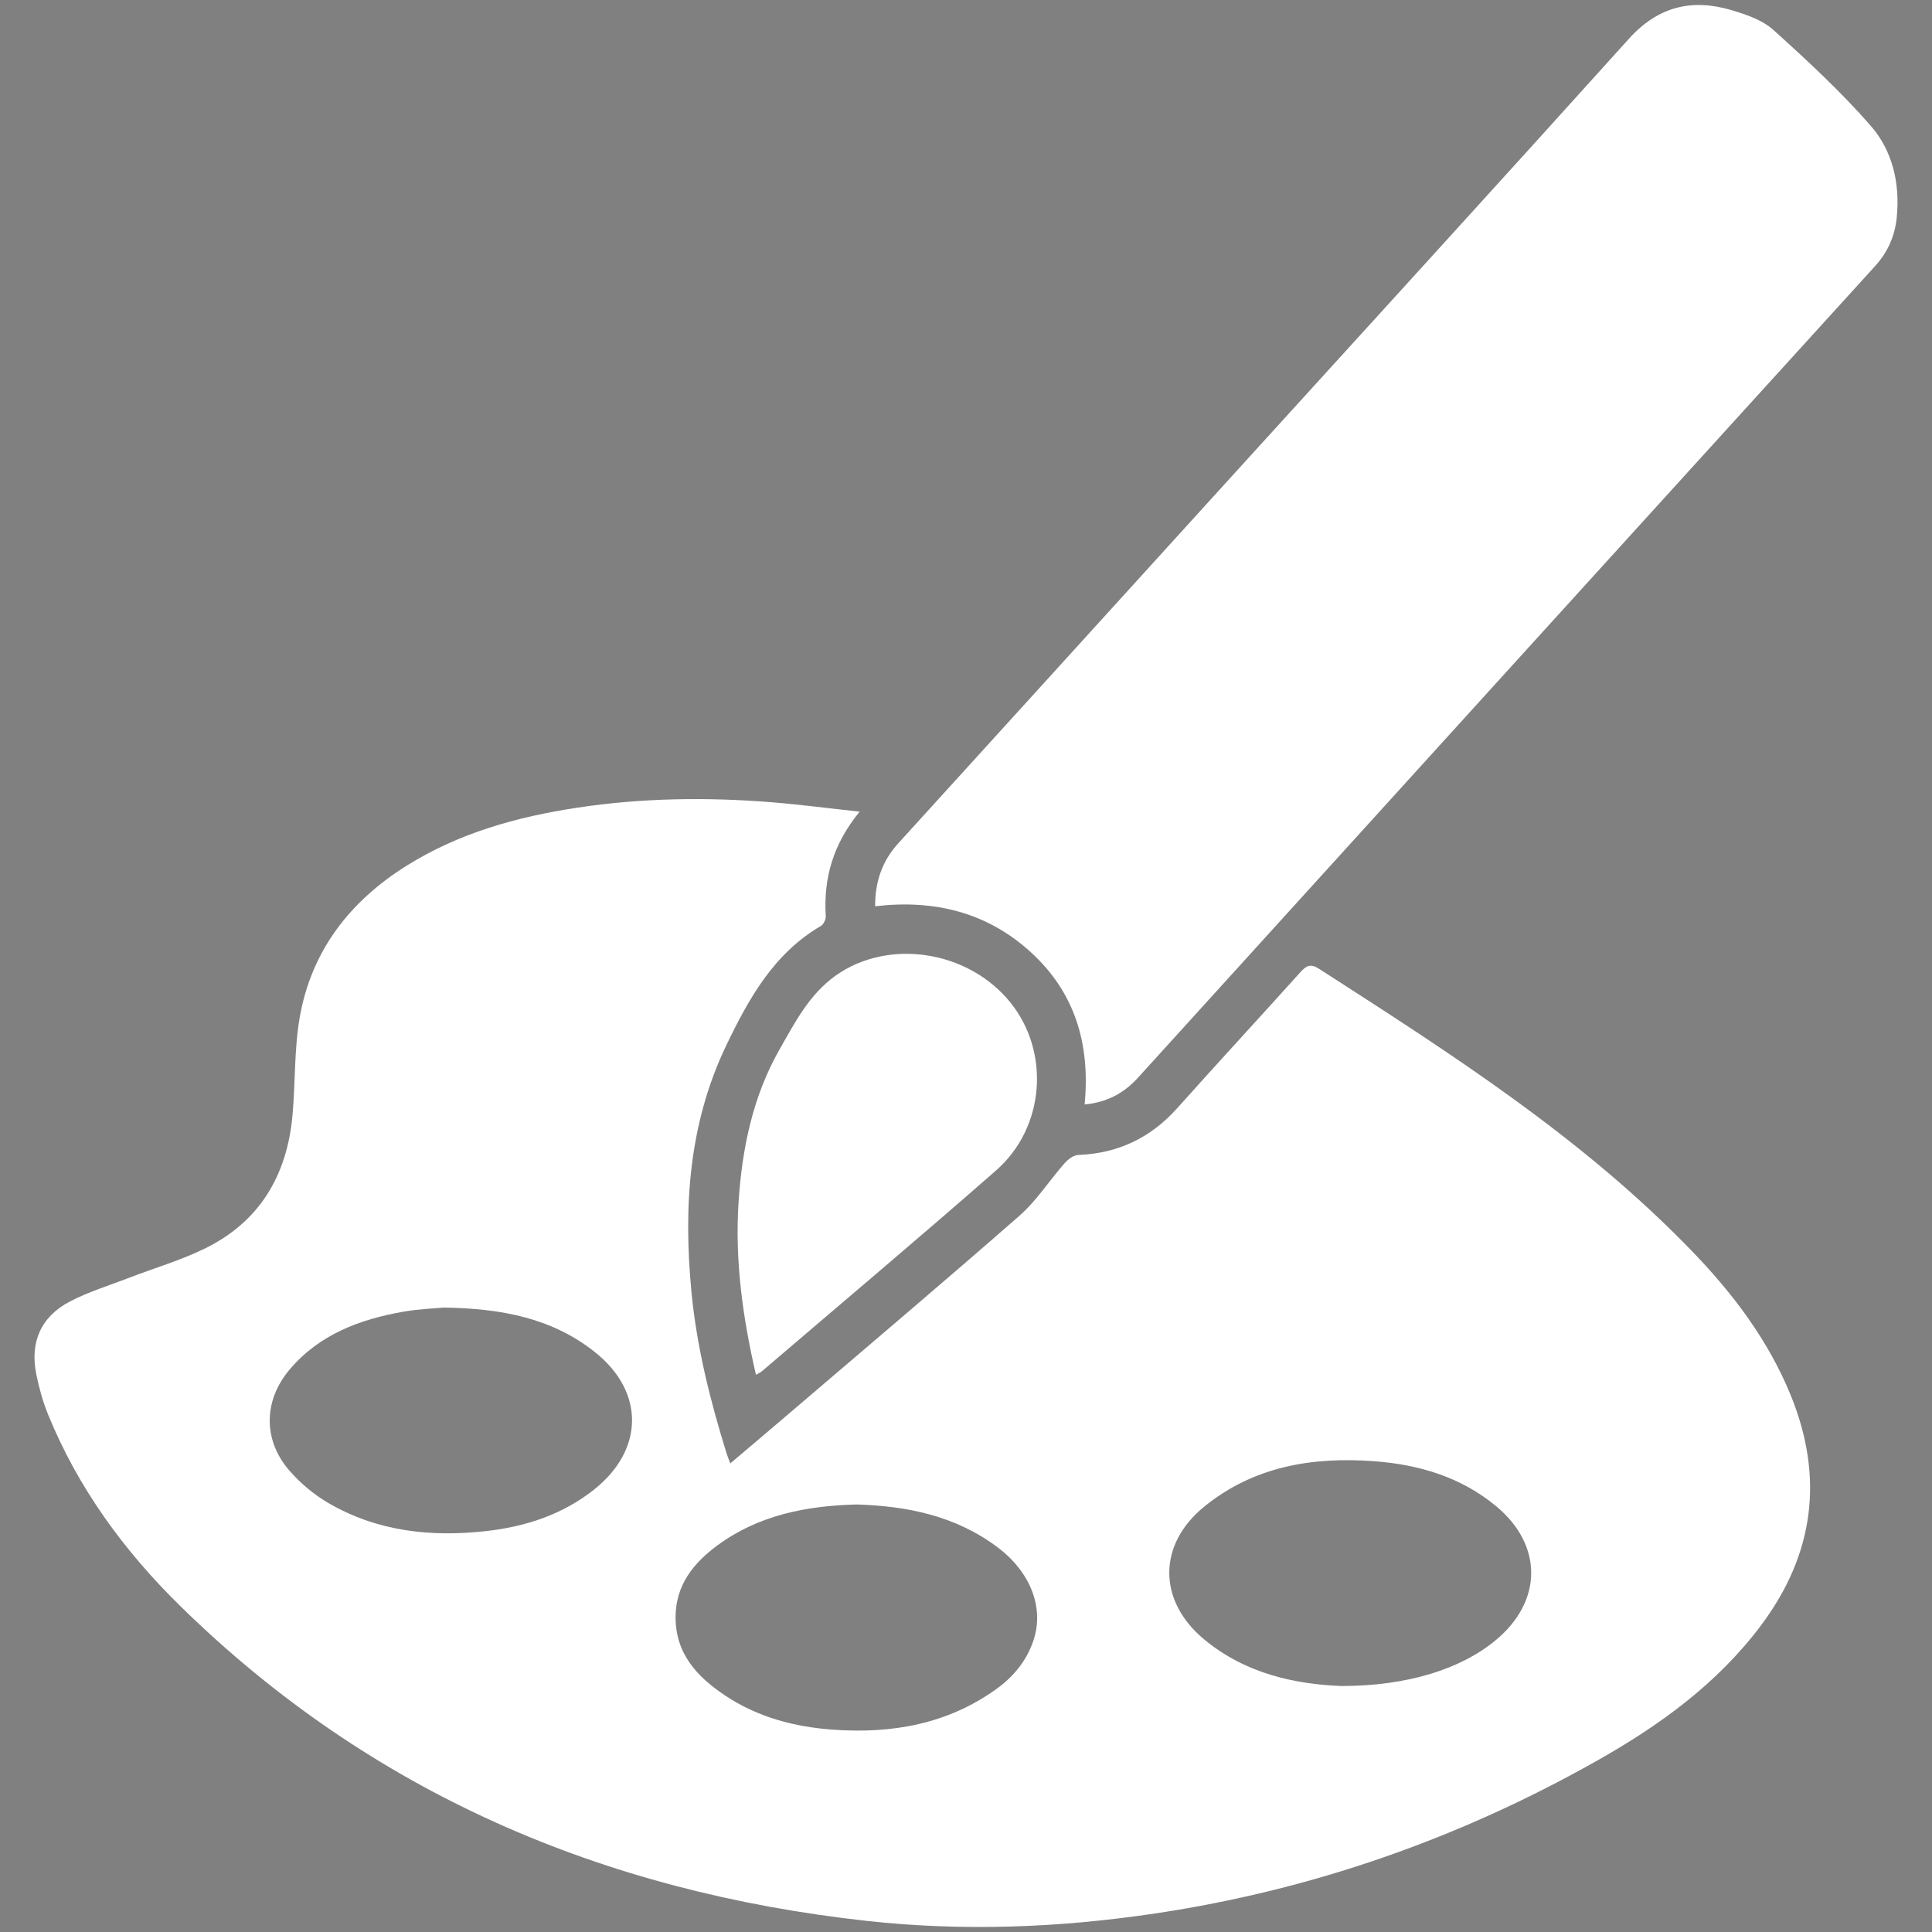
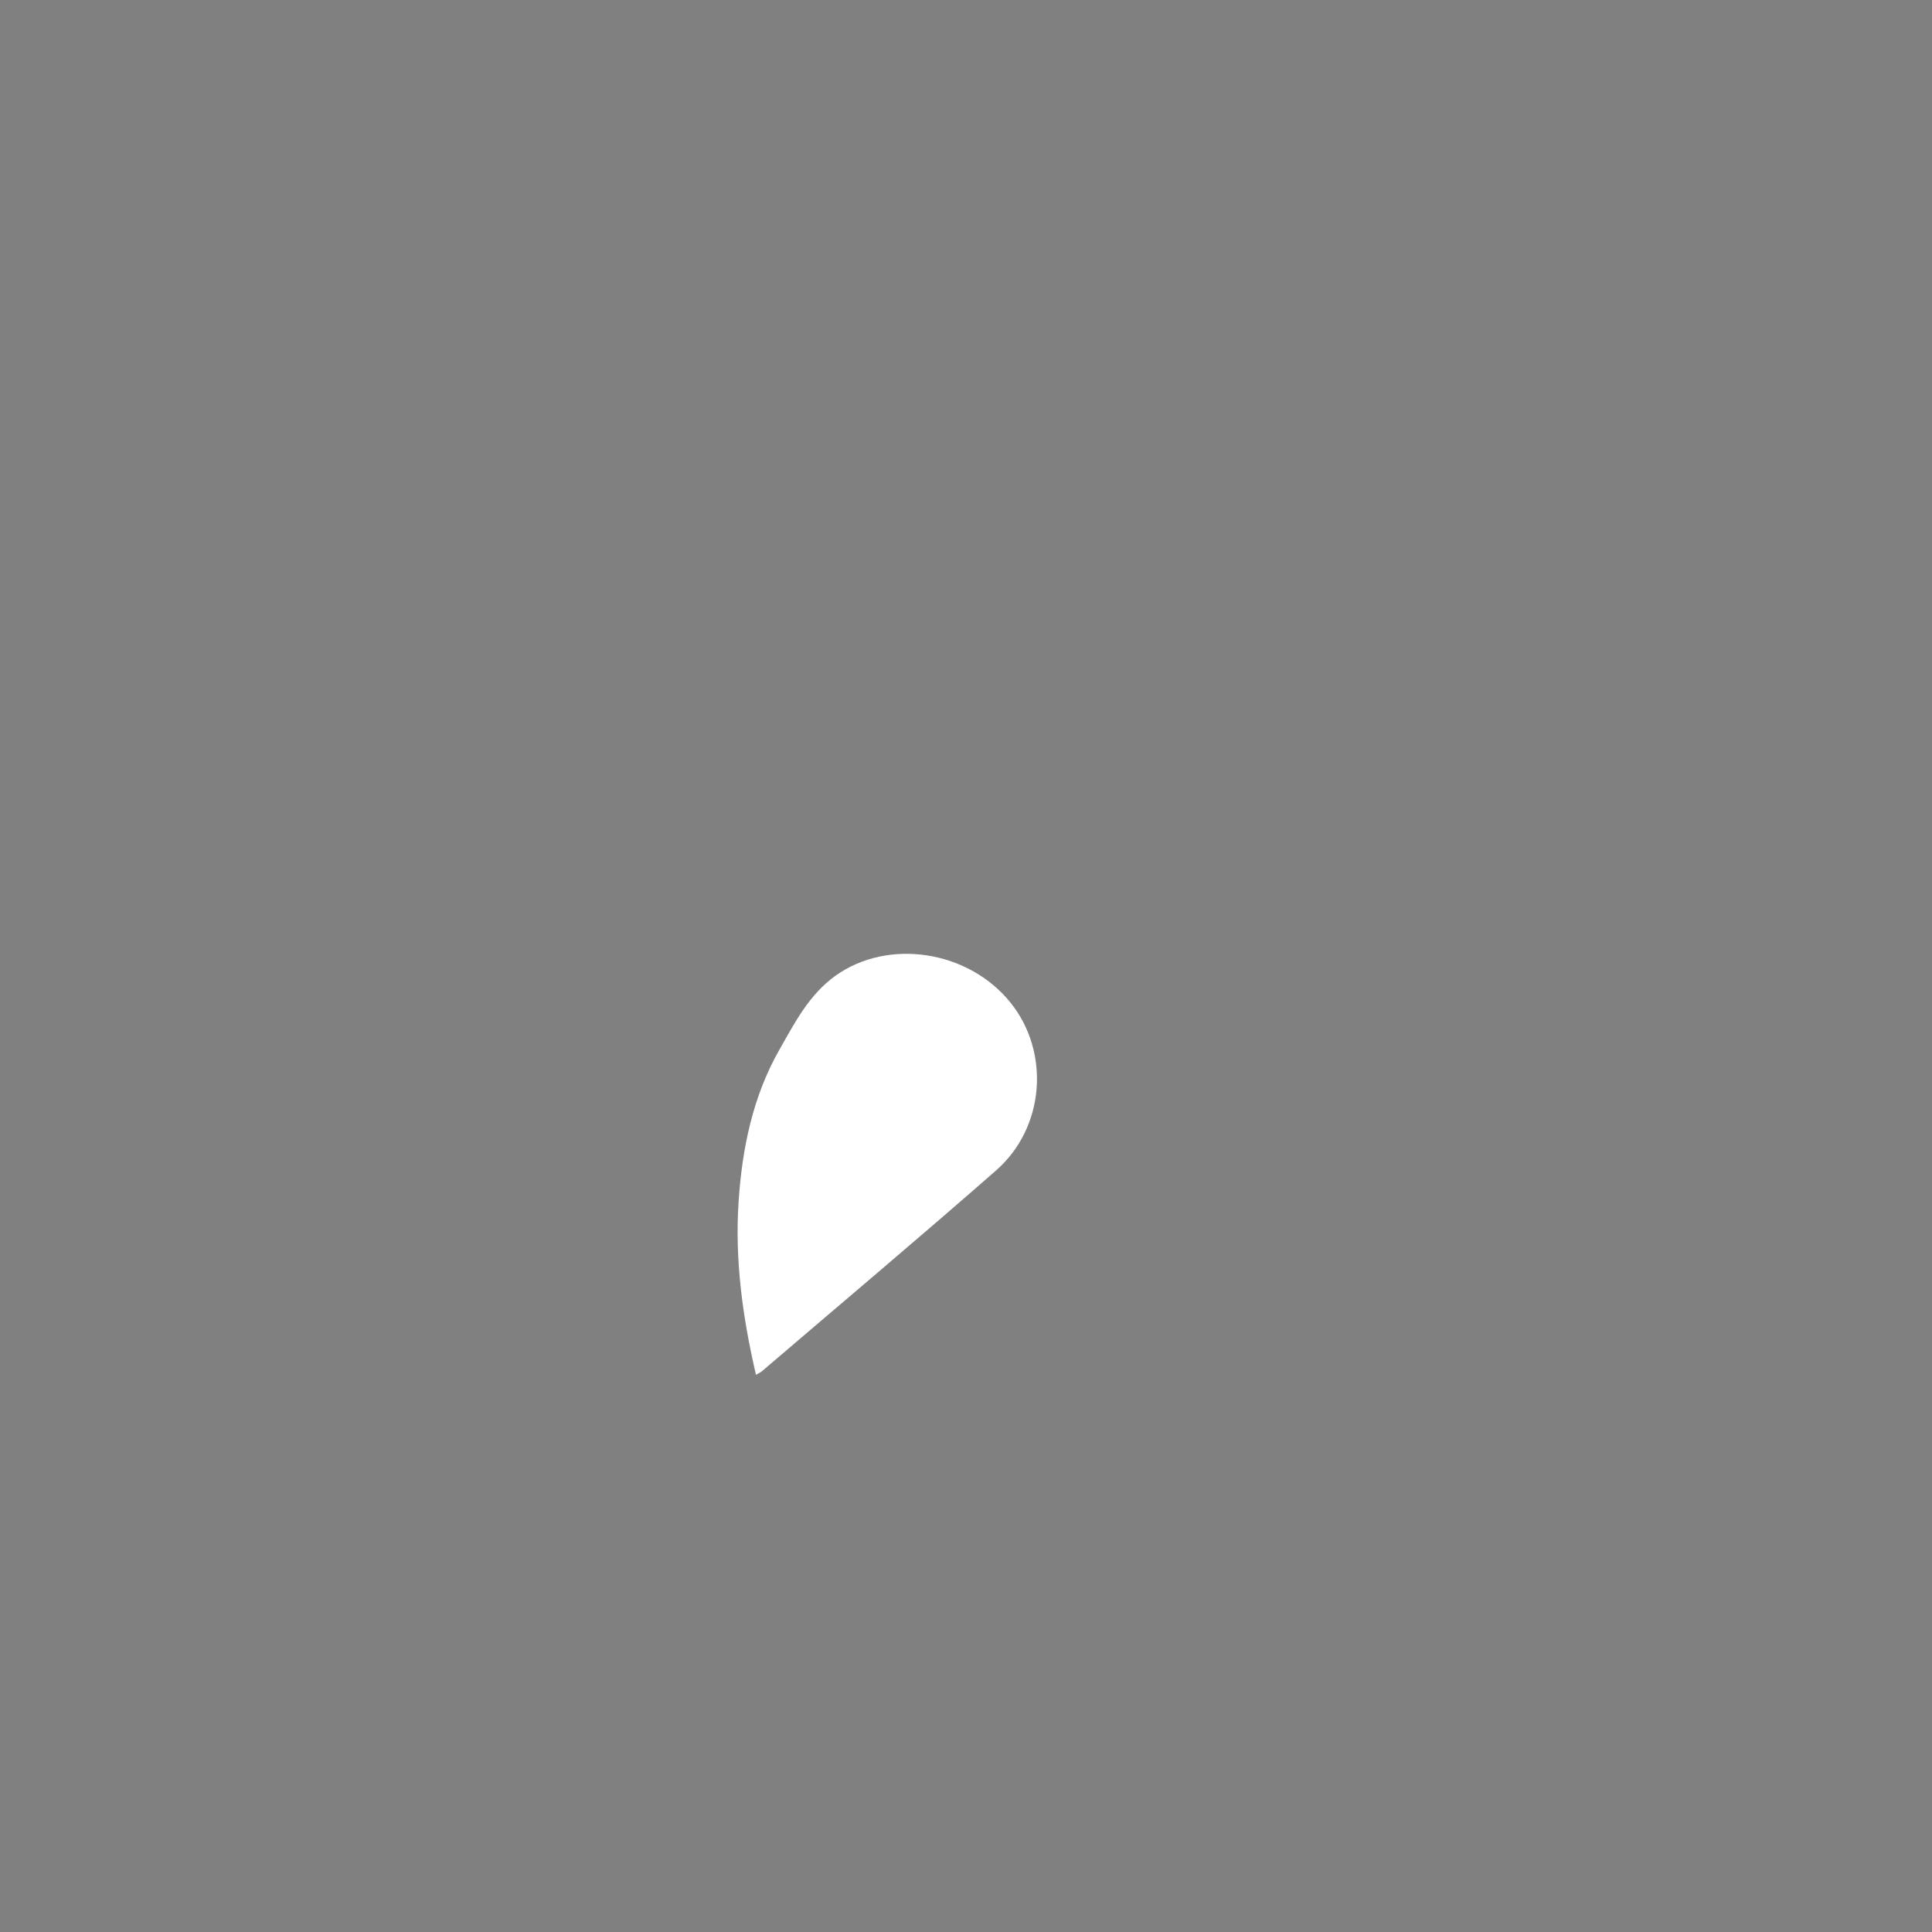
<svg xmlns="http://www.w3.org/2000/svg" version="1.1" id="Ebene_1" x="0px" y="0px" viewBox="0 0 3000 3000" style="enable-background:new 0 0 3000 3000;" xml:space="preserve">
  <rect x="0" y="0" width="3000" height="3000" fill="#808080" stroke="none" />
  <style type="text/css">
	.st0{fill:#FFFFFF;}
</style>
-   <path d="M1500,1500L1500,1500" />
-   <ellipse class="st0" cx="1398.68" cy="1543.42" rx="94.47" ry="58.72" />
  <g>
-     <path class="st0" d="M1334.87,1260.34c-41.34,50.35-56.21,103.26-52.65,162.04c0.31,5.09-3.29,12.95-7.49,15.4   c-73.4,42.83-112.47,113.52-147.2,185.98c-58.05,121.1-66.46,250.36-53.88,382c8.16,85.34,28.86,167.99,54.12,249.64   c1.48,4.8,3.43,9.45,6.2,16.98c29.04-24.63,56.99-48.18,84.76-71.92c121.59-103.95,243.8-207.18,364.15-312.55   c26.75-23.43,46.5-54.76,70.28-81.74c5.26-5.97,13.81-12.44,21.07-12.73c62.02-2.42,112.72-26.69,154.1-73.06   c63.15-70.75,127.59-140.35,191-210.87c9.08-10.1,15.76-13.56,28.62-5.29c205.18,131.99,410.91,263.26,581.49,440.75   c62.43,64.96,116.19,136.35,150.75,220.53c52.52,127.96,37.13,247.65-45.58,358.21c-67.71,90.5-157.4,155.3-254.41,210.08   c-214.17,120.95-442.73,200.99-686.37,237.41c-148.96,22.27-298.49,28.04-448.08,11.54c-408.85-45.09-769.11-198.12-1065.46-488.54   c-87.5-85.76-159.22-183.65-205.77-298.12c-8.11-19.94-13.92-41.11-18.2-62.24c-10.06-49.72,7.27-89.51,52.36-112.94   c29.26-15.2,61.34-25,92.28-36.92c39.02-15.03,79.55-26.91,116.98-45.18c85.51-41.75,127.93-114.13,136.28-207.27   c4.52-50.37,2.52-101.7,11.12-151.27c17.97-103.57,77.55-180.51,165.83-235.84c81.16-50.87,171.27-76.01,264.89-90.19   c100.68-15.25,201.9-16.64,303.23-8.4C1242.94,1249.38,1286.42,1255.09,1334.87,1260.34z M1330.04,2336.14   c-77.79,2.06-152.42,16.4-216.68,64.01c-36.58,27.1-63.81,60.86-64.31,109.89c-0.58,57.52,33.33,93.67,76.99,122.79   c50.56,33.72,107.81,48.78,167.72,53.03c91.11,6.46,177.43-8.51,253.42-63.17c26.4-18.99,46.62-43.46,57.29-74.57   c17.43-50.87-3.67-106.63-55.74-145.7C1484.09,2353.91,1409.13,2338.53,1330.04,2336.14z M2082.44,2618.03   c103.27,0.1,186.49-26.39,240.68-71.61c72.54-60.54,72.66-147.32,0.32-207.41c-55.06-45.74-120.49-64.95-190.14-70.07   c-95.64-7.02-186.6,8.03-263.47,70.63c-72.31,58.89-72,146.01-0.49,205.69C1934.95,2600,2013.55,2615.25,2082.44,2618.03z    M688.89,2030.37c-13.89,1.36-38.61,2.17-62.73,6.44c-67.54,11.96-130.03,35.18-176.09,89.38   c-41.28,48.56-42.03,110.46,0.02,158.16c16.92,19.2,37.6,36.58,59.68,49.45c76.1,44.37,159.7,53.3,245.53,43.61   c61.13-6.91,118.6-25.65,167.66-64.8c77.64-61.97,78.13-151.99,0.38-213.45C857.87,2047.43,780.85,2031.7,688.89,2030.37z" />
-     <path class="st0" d="M1684.18,1715c9.02-94.1-15.05-174.01-83.73-236.58c-67.78-61.76-149.35-81.96-241.58-71.19   c-0.05-38.72,11.18-70.5,36.13-97.93c171.92-189,343.63-378.2,515.46-567.29c206.39-227.12,413.39-453.69,618.8-681.7   c45.59-50.6,98.42-62.97,160.45-44.29c22.5,6.78,47.11,15.22,63.96,30.43c52.43,47.32,104.63,95.6,151.03,148.66   c34.04,38.93,45.78,89.52,40.57,142.4c-2.86,29.07-14.02,54.09-33.75,75.79c-188.96,207.75-377.79,415.62-566.59,623.52   c-192.69,212.18-385.33,424.41-577.93,636.68C1745.24,1697.5,1718.86,1711.78,1684.18,1715z" />
    <path class="st0" d="M1173.85,2134.76c-20.83-90.02-32.91-178.27-26.99-268.38c5.45-83.06,21.97-163.67,63.5-236.6   c23.76-41.72,46.11-85.47,87.04-114.71c81.82-58.45,206.11-39.52,271.5,41.55c62.09,76.98,53.83,194.2-22.25,260.88   c-120.16,105.32-242.47,208.2-363.91,312.07C1181.14,2130.94,1179.07,2131.75,1173.85,2134.76z" />
  </g>
</svg>